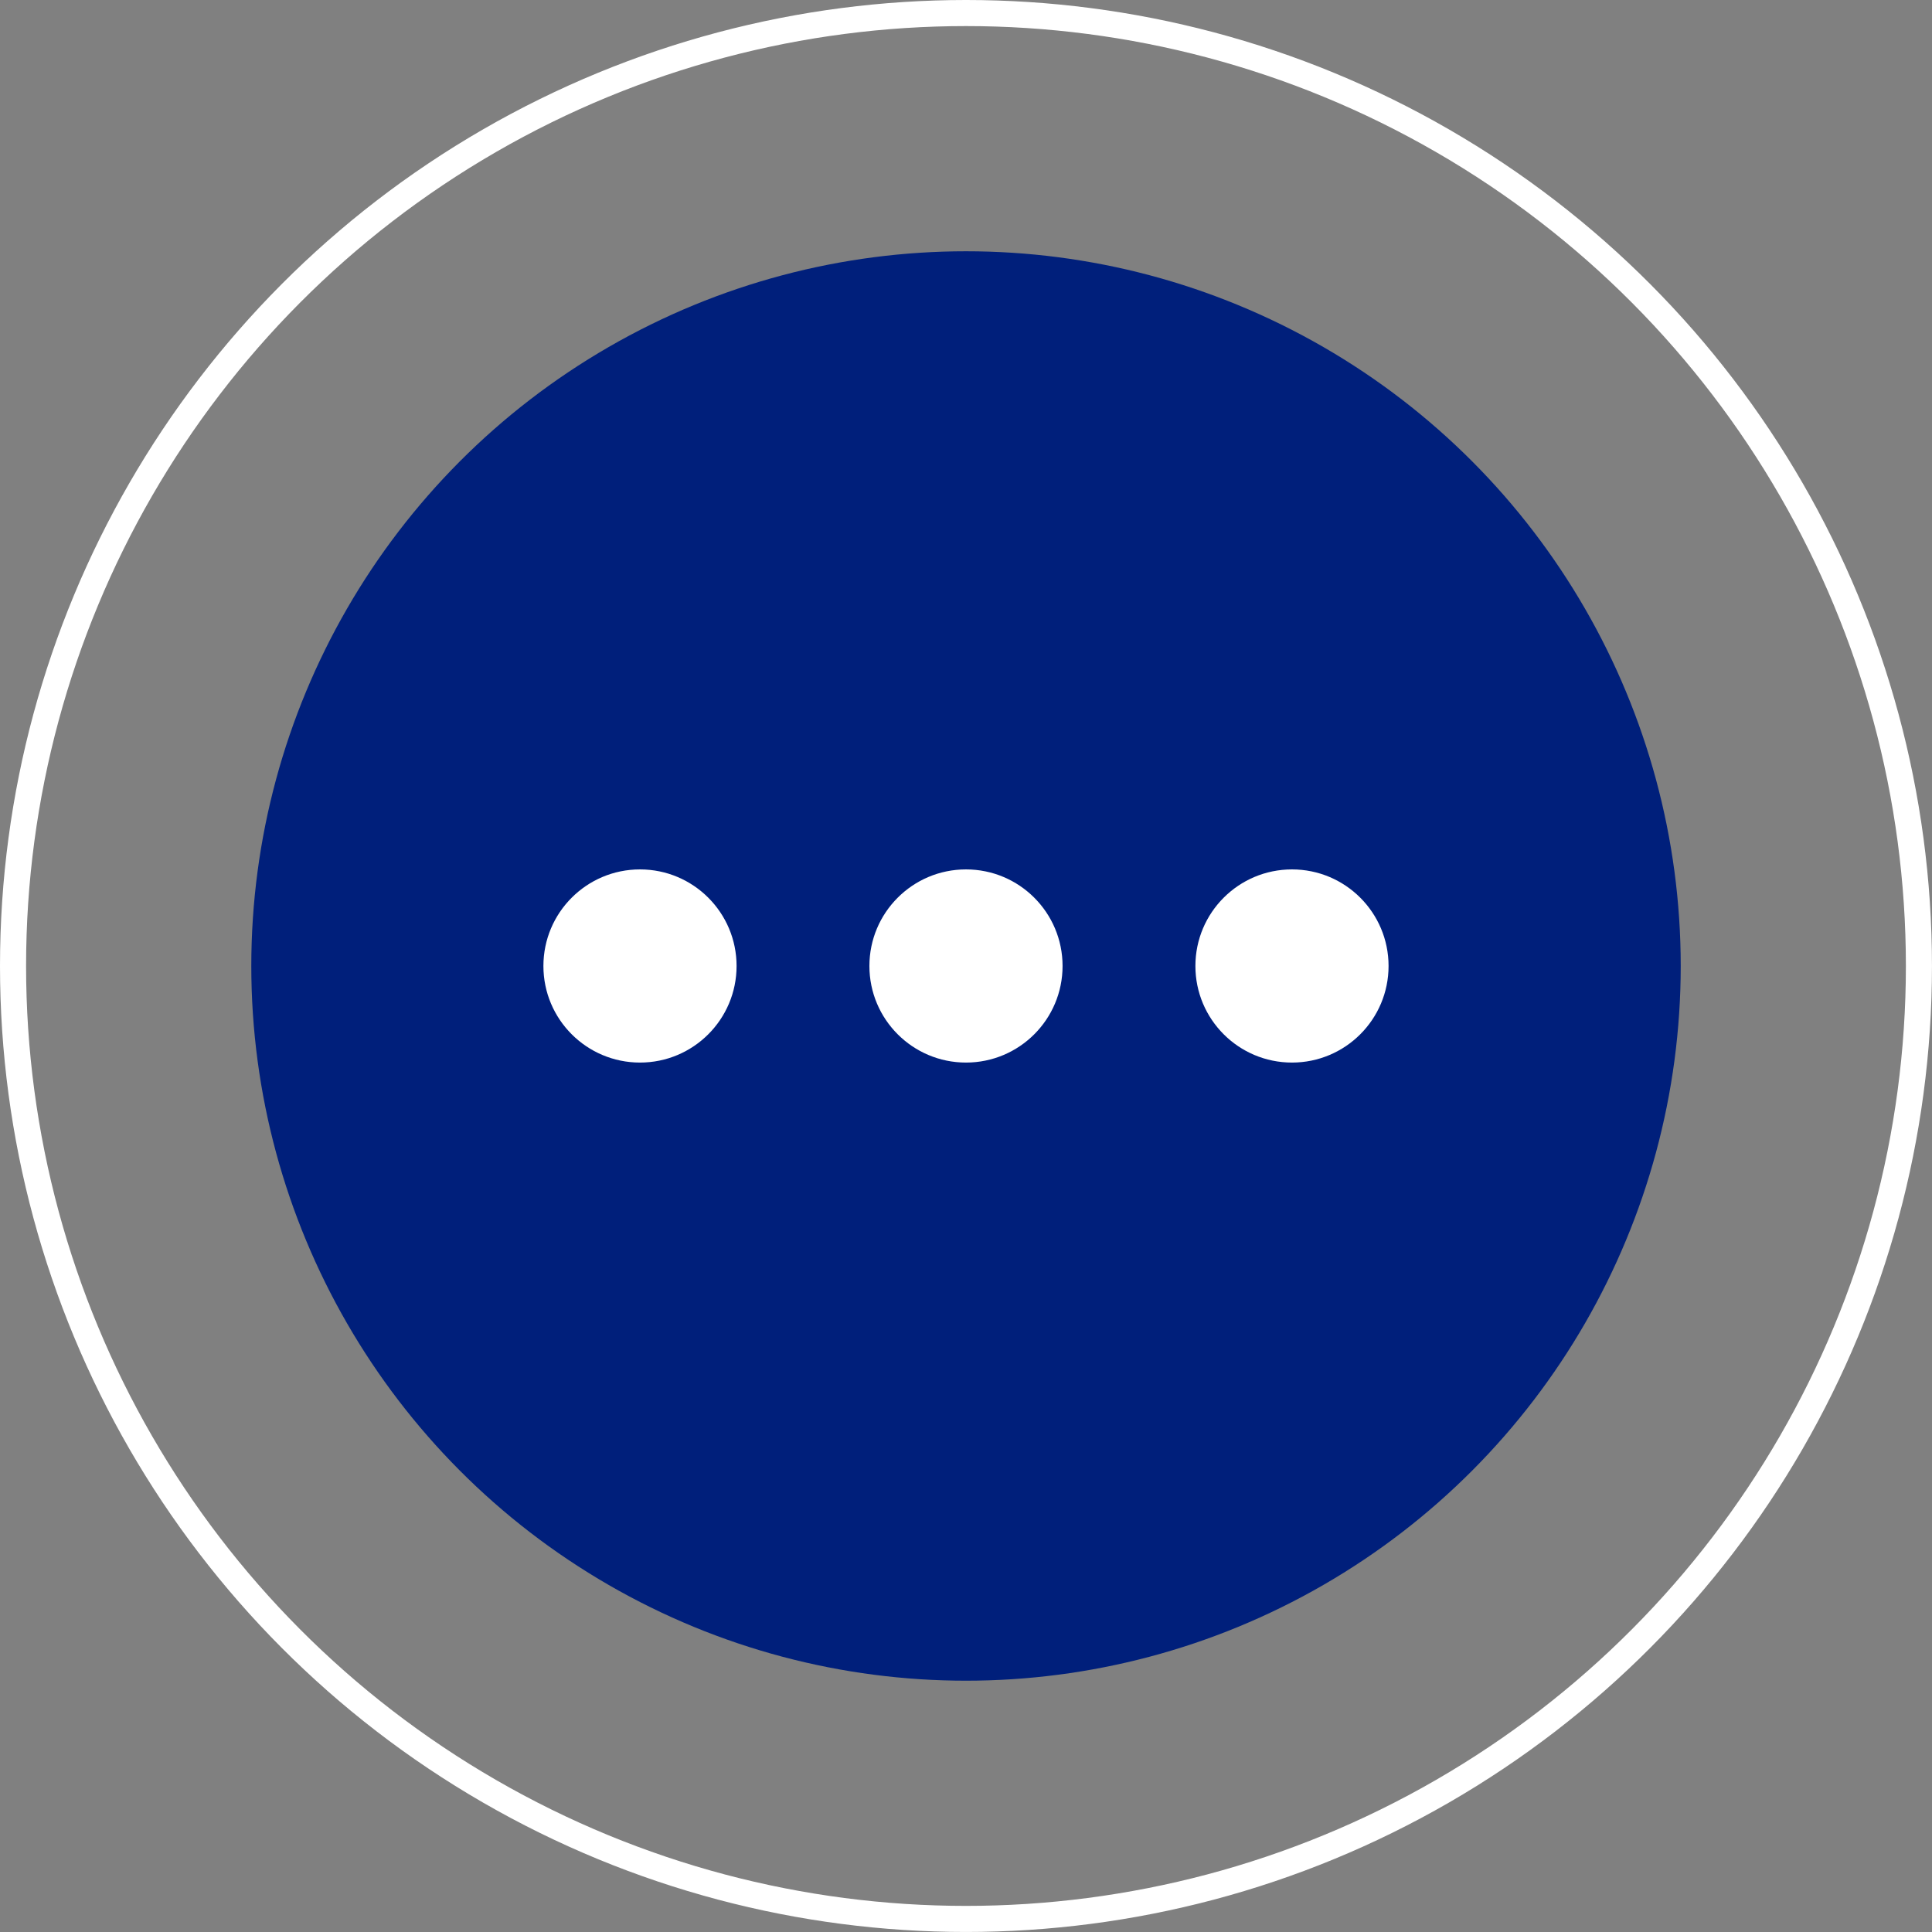
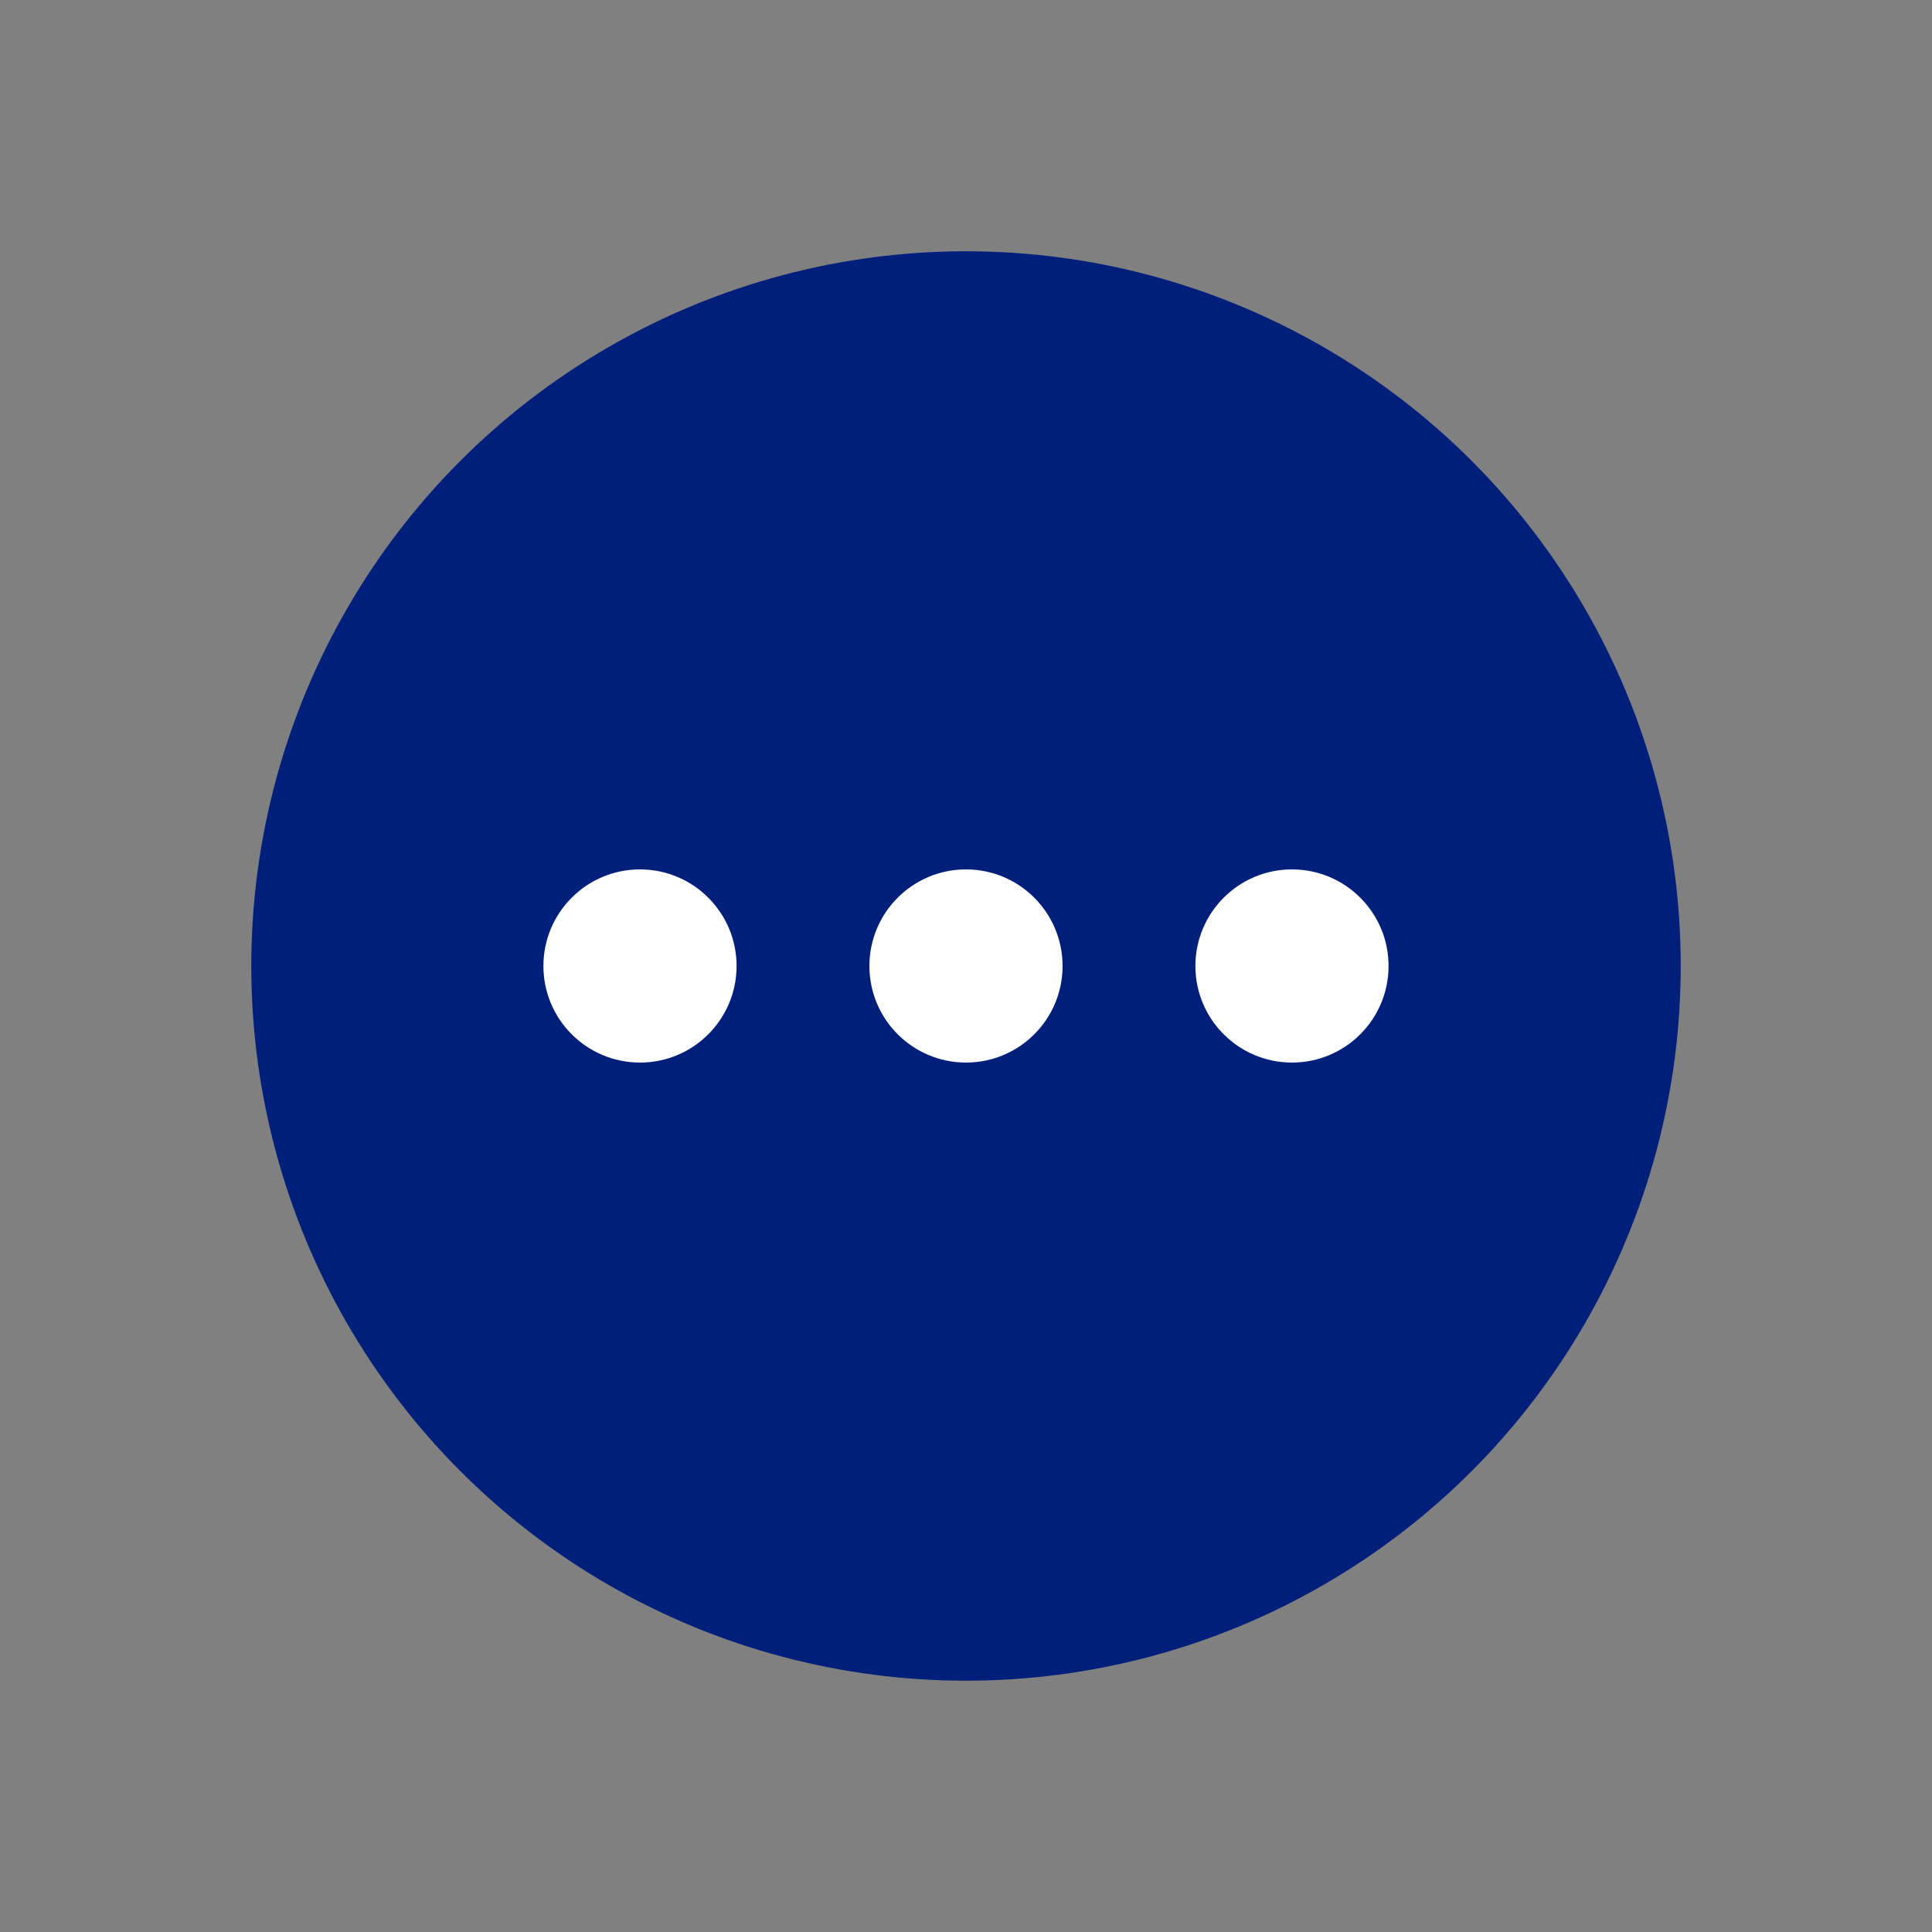
<svg xmlns="http://www.w3.org/2000/svg" width="74.075" height="74.075" viewBox="0 0 74.075 74.075">
  <rect x="0" y="0" width="74.075" height="74.075" fill="#808080" stroke="none" />
  <g transform="translate(-3857.673 -890.077)">
-     <circle cx="36.537" cy="36.537" r="36.537" transform="translate(3858.173 890.577)" fill="none" stroke="#fff" stroke-miterlimit="10" stroke-width="1" />
    <g transform="translate(270 -281)">
      <circle cx="27.403" cy="27.403" r="27.403" transform="translate(3597.308 1180.711)" fill="#001f7b" />
      <circle cx="3.703" cy="3.703" r="3.703" transform="translate(3608.508 1204.411)" fill="#fff" />
      <circle cx="3.703" cy="3.703" r="3.703" transform="translate(3621.007 1204.411)" fill="#fff" />
      <circle cx="3.703" cy="3.703" r="3.703" transform="translate(3633.506 1204.411)" fill="#fff" />
    </g>
  </g>
</svg>